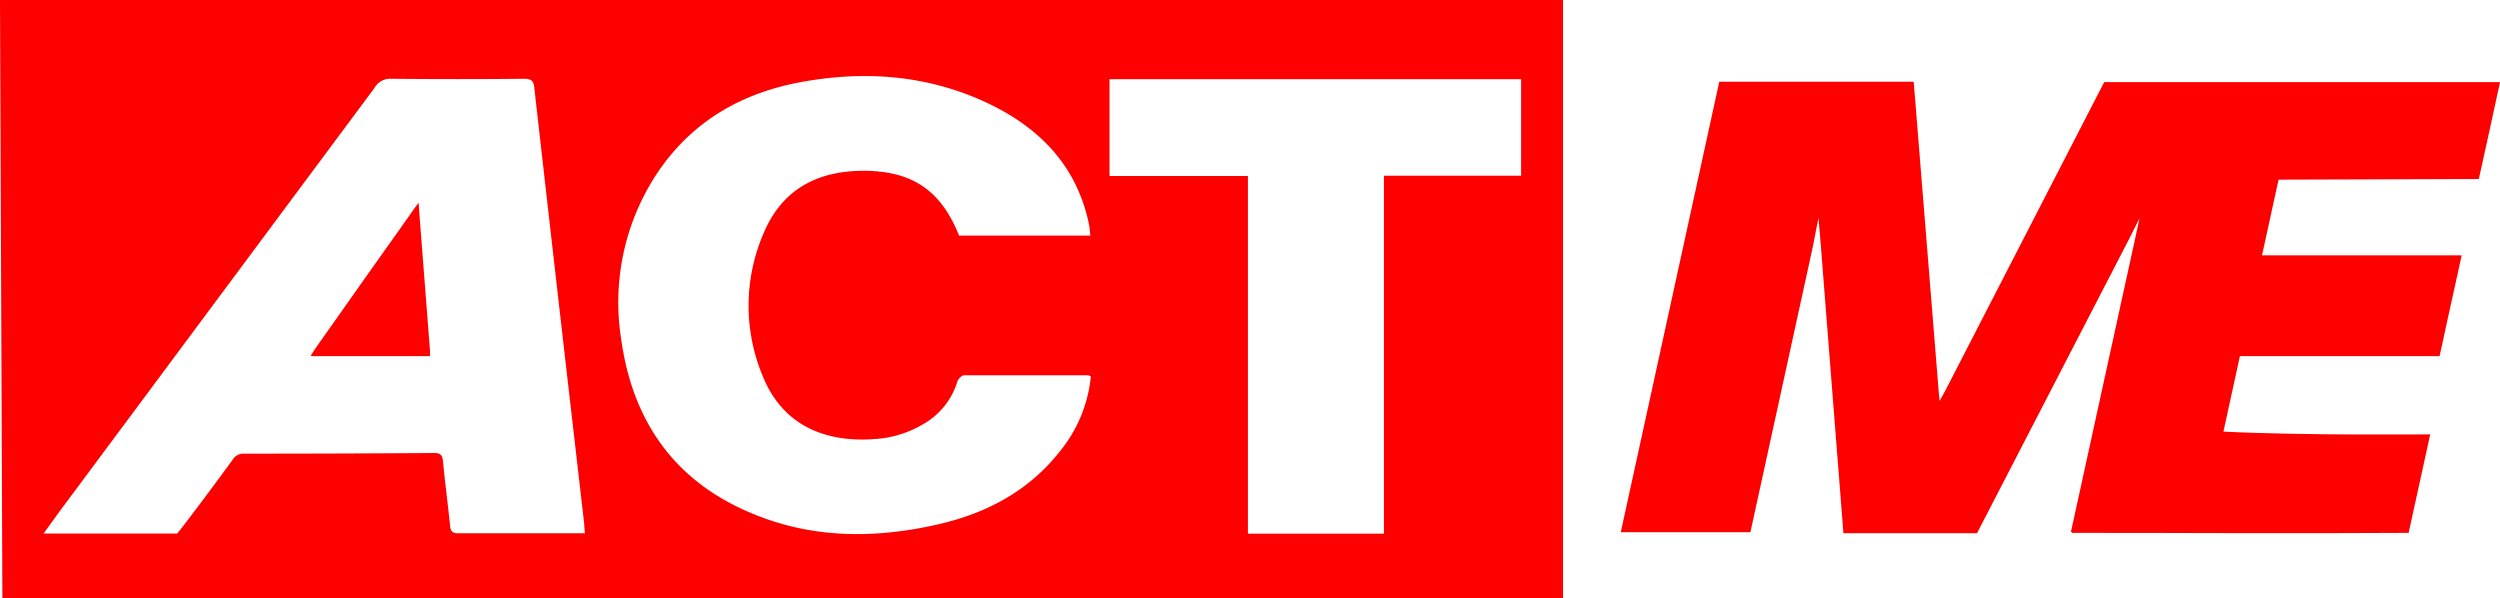
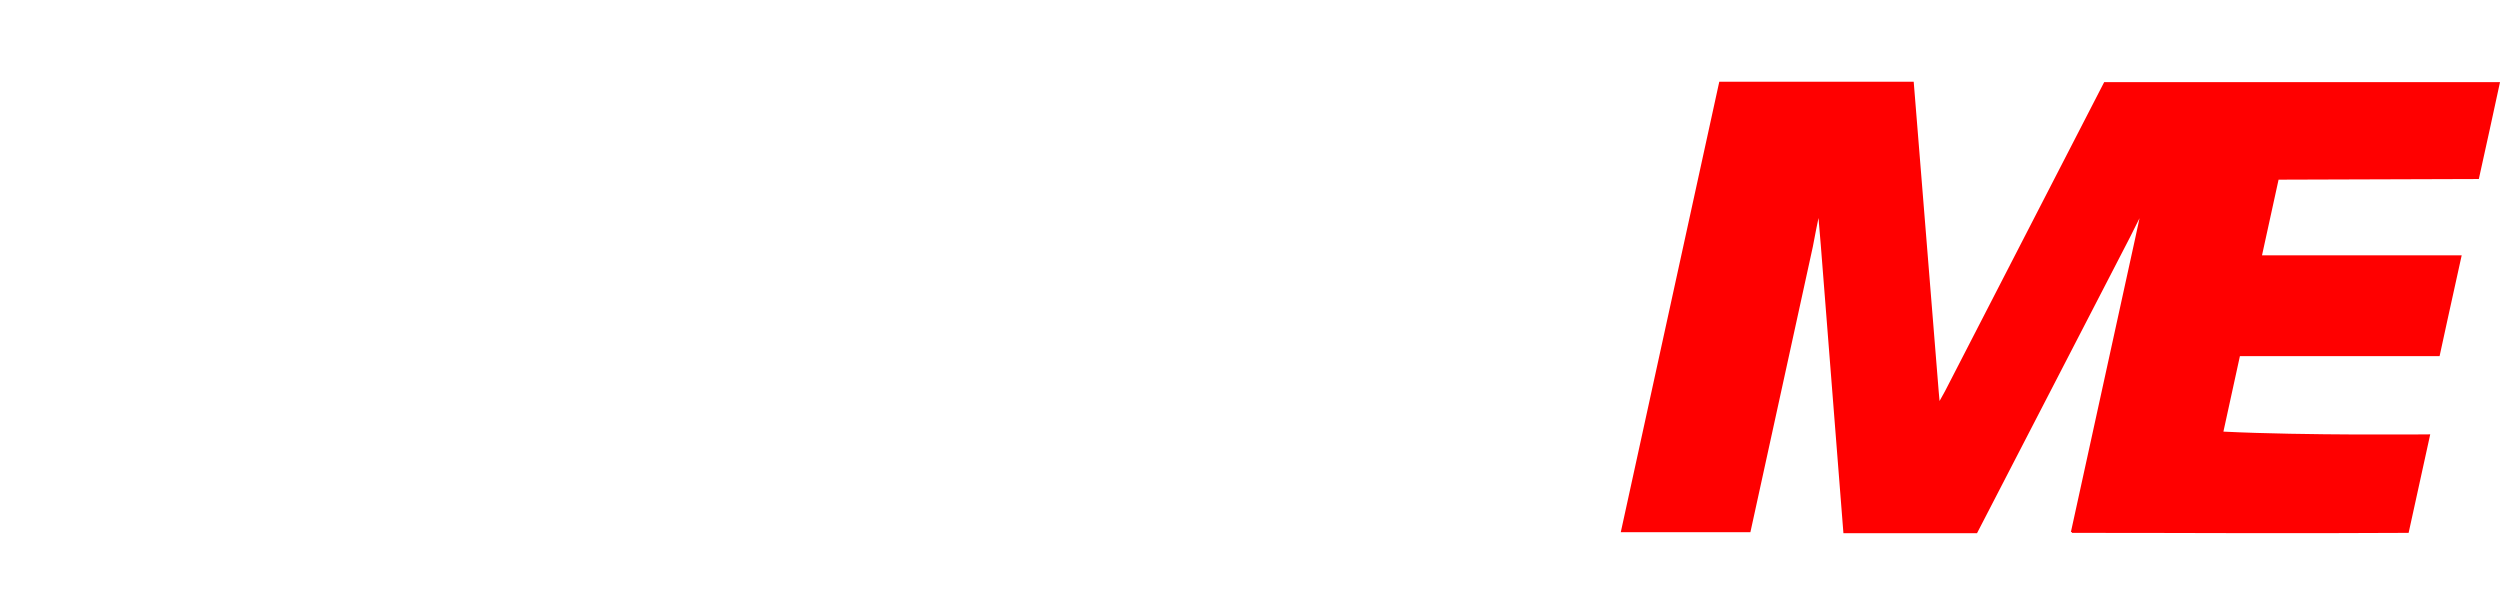
<svg xmlns="http://www.w3.org/2000/svg" viewBox="0 0 347.18 83.07">
  <defs>
    <style>.cls-1{fill:red;}</style>
  </defs>
  <g id="Layer_2" data-name="Layer 2">
    <g id="Layer_4" data-name="Layer 4">
      <path class="cls-1" d="M344.24,24.86c1.06-4.86,2-9,2.94-13.45l-45.79,0h-9.18c-7.47,14.52-14.79,28.71-22.1,42.91-.19.37-.76,1.37-.76,1.37l-.12-1.34-3.47-43-27,0c-4.59,21-9.1,41.6-13.68,62.56h18l8.67-39.64c.15-.92.79-4,.79-4s.28,3.19.32,3.81L256,74.05h18.55L295.77,33l1.35-2.7s-.32,1.54-.61,2.84l-8.92,40.74h.13V74c18.25,0,28.83.1,46.77,0l3-13.68s-17.54.18-28.72-.38c.83-3.78,2.29-10.48,2.29-10.48l27.73,0s2-9.22,3.07-14l-27.73,0c.77-3.53,1.43-6.53,2.3-10.51Z" />
-       <path class="cls-1" d="M59.72,48.8c-.49-6.38-1-12.75-1.48-19.11,0-.29-.11-1.53-.11-1.53s-1,1.31-1.18,1.64Q50.4,39,43.87,48.29c-.25.35-.46.72-.75,1.17H59.7C59.71,49.2,59.73,49,59.72,48.8Z" />
-       <path class="cls-1" d="M.33,83.07l216.73,0V0H0ZM154.08,11h57.16V24.4H192.19V74.11H173.3V24.44H154.08ZM90.35,25.51c4.6-7.77,11.57-12.26,20.3-14,9.17-1.79,18.18-1.17,26.71,2.91C144.42,17.83,149.48,23,151.2,31c.11.53.14,1.08.22,1.72H133.19c-2.48-6.19-6.39-8.92-13-9-6.48-.07-11.52,2.45-14.12,8.61a25.3,25.3,0,0,0-.13,19.94c2.69,6.63,8.39,9.2,15.41,8.71a15,15,0,0,0,7-2.16,10.22,10.22,0,0,0,4.61-5.86c.11-.36.62-.85.94-.85,5.73,0,11.45,0,17.17,0a1.75,1.75,0,0,1,.42.15,19.38,19.38,0,0,1-4.23,10.33c-4.34,5.55-10.21,8.69-17,10.23-8.74,2-17.46,2-25.85-1.53-10.79-4.47-16.61-12.88-18.16-24.3A32.47,32.47,0,0,1,90.35,25.51ZM8,71.39Q30,41.81,52,12.22a2.49,2.49,0,0,1,2.31-1.28q9.24.09,18.53,0c.94,0,1.25.31,1.35,1.16q3.43,30.33,6.94,60.62c0,.39.06.8.1,1.34h-6.4c-3.72,0-7.43,0-11.17,0-.77,0-1.08-.22-1.15-1-.3-3-.71-6-1-9.08-.08-.73-.33-1.07-1.19-1.07Q47.08,63,33.9,63a1.78,1.78,0,0,0-1.64.91q-3.37,4.62-6.85,9.18l-.8,1H6.05S7.41,72.22,8,71.39Z" />
    </g>
  </g>
</svg>